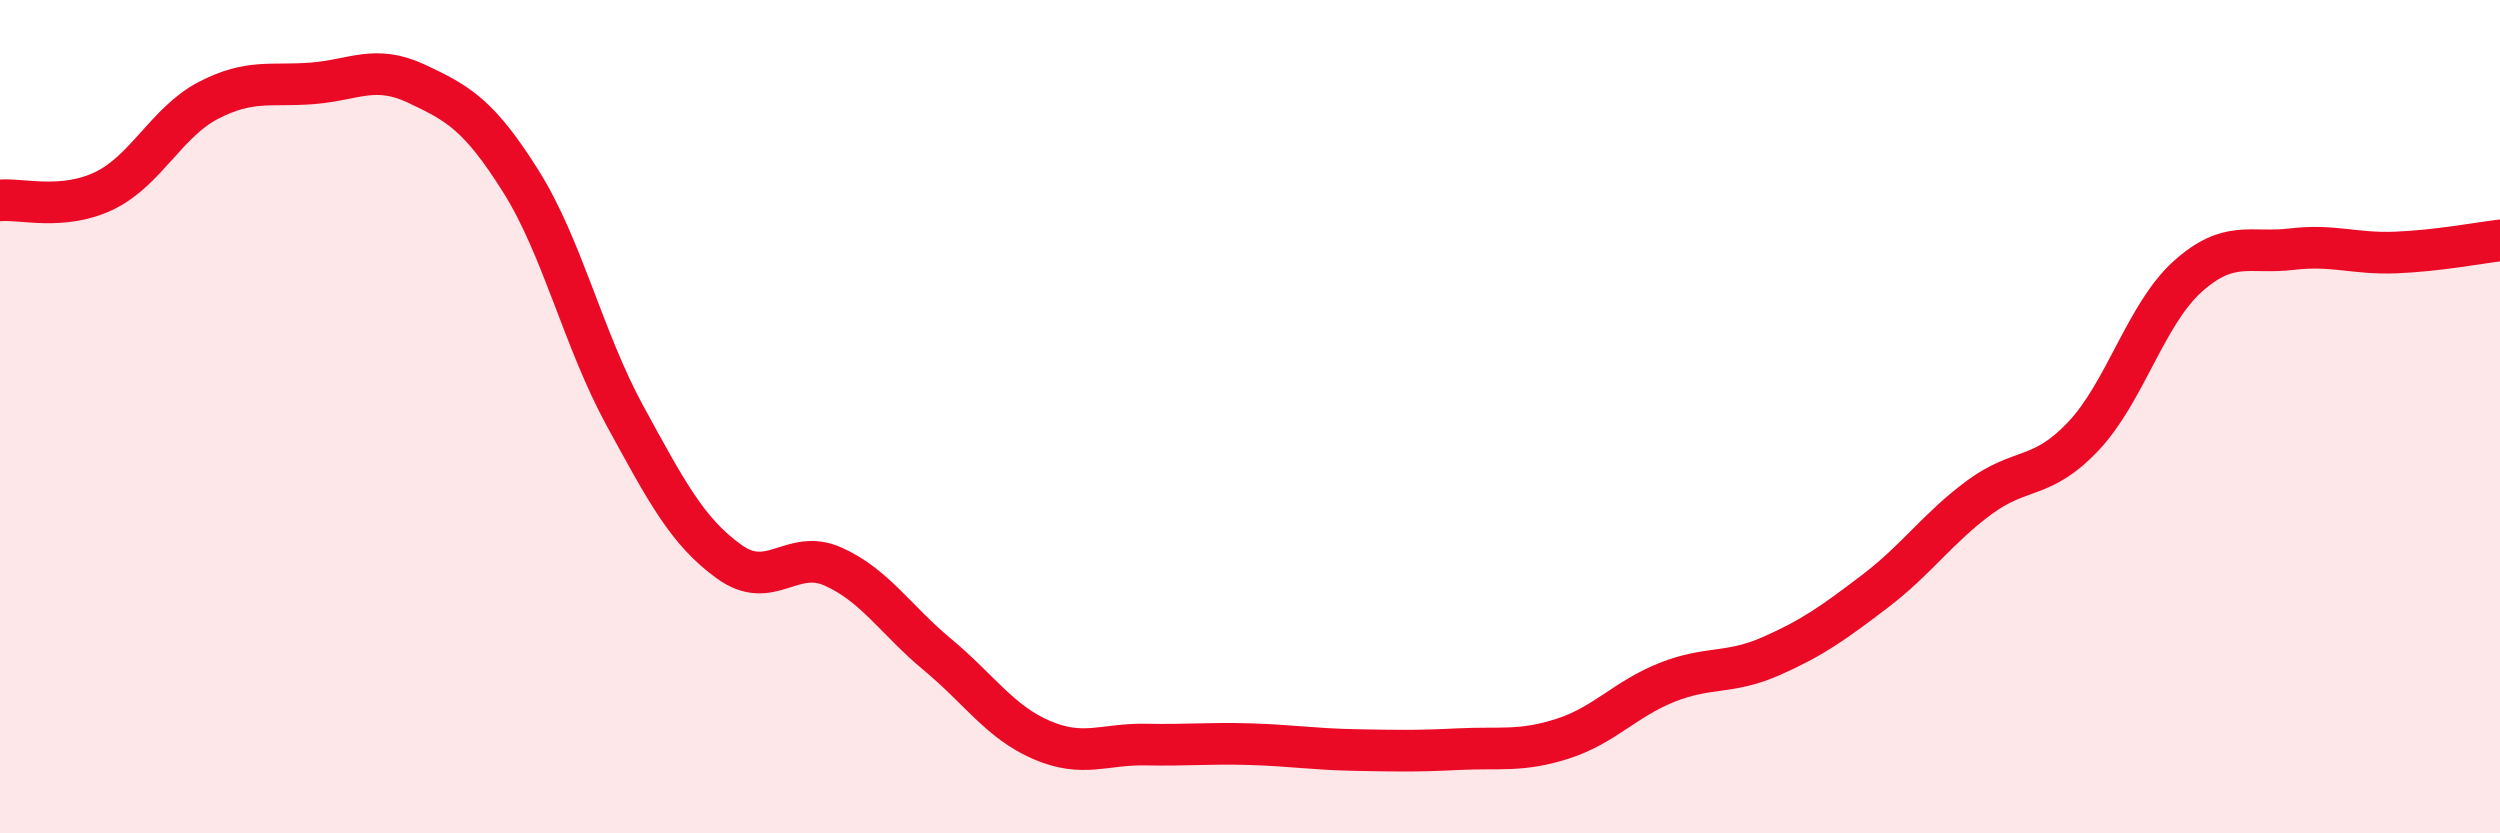
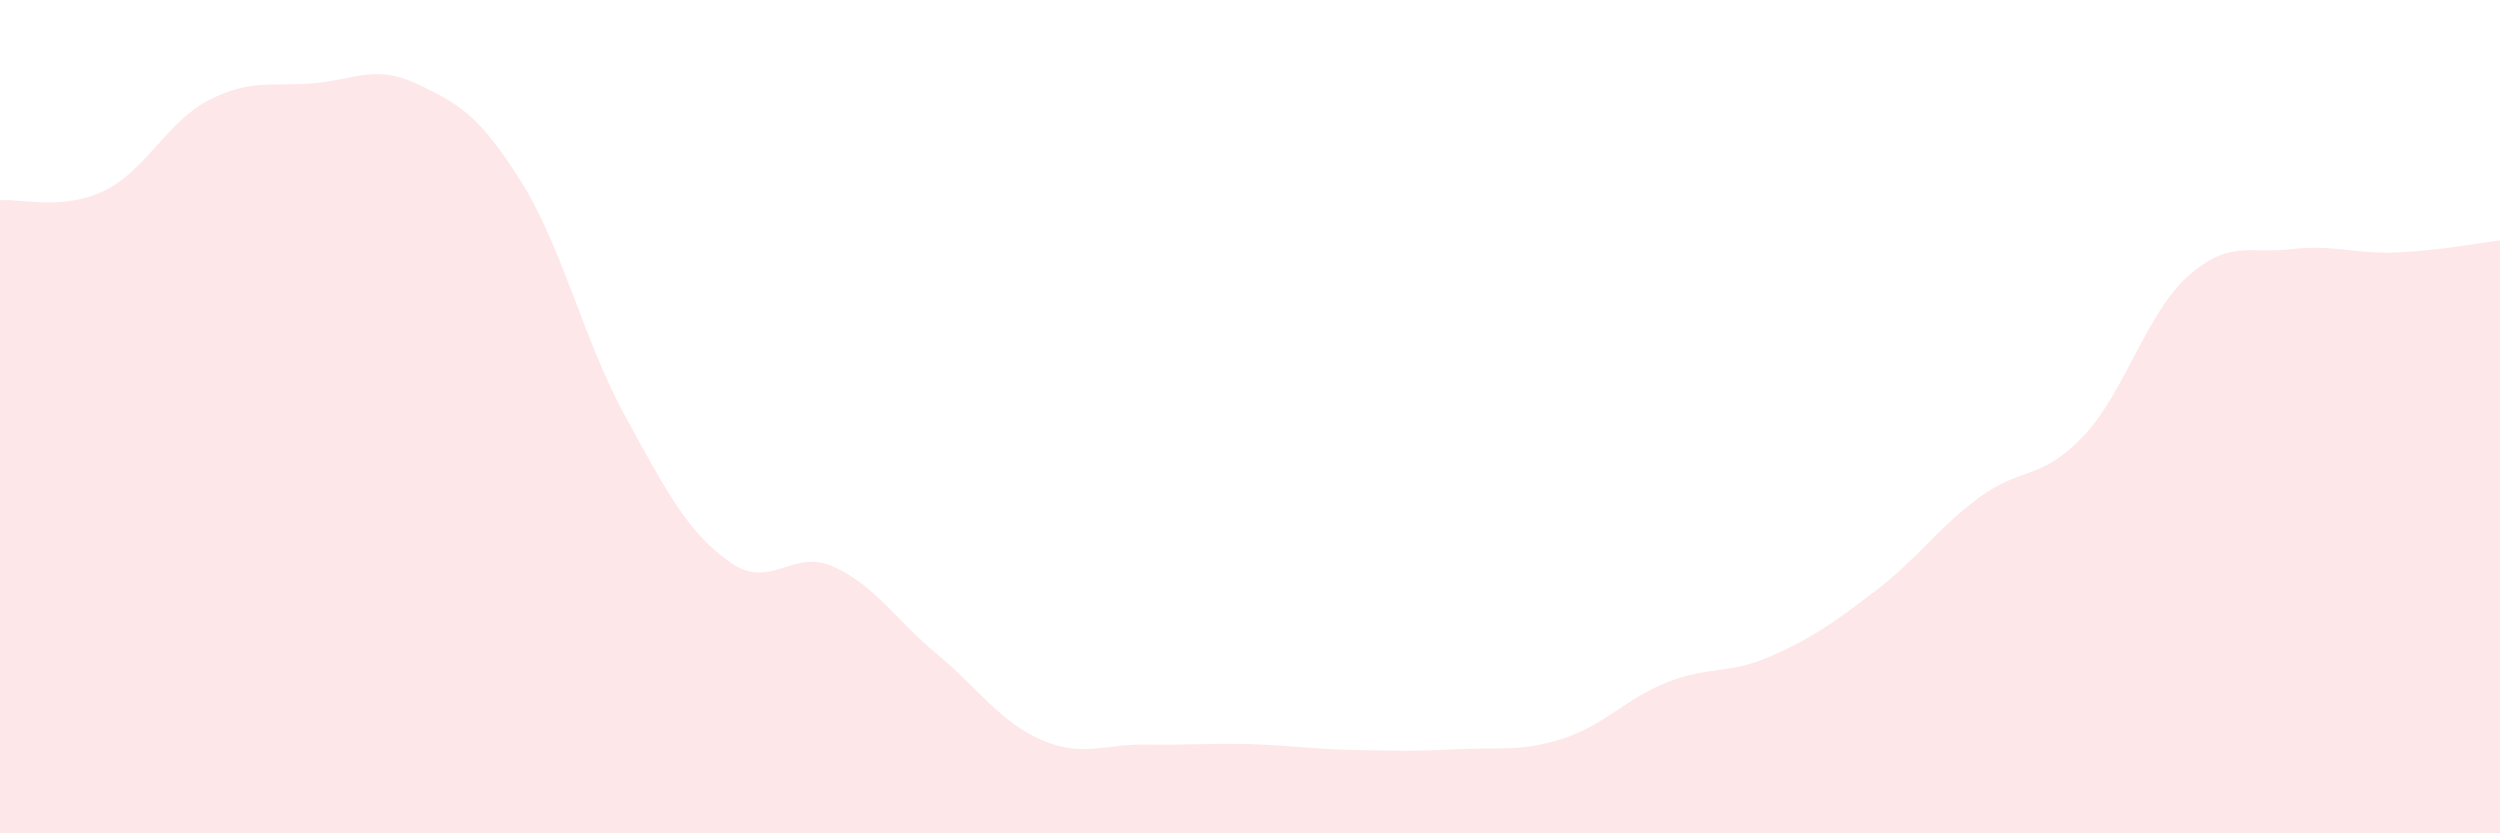
<svg xmlns="http://www.w3.org/2000/svg" width="60" height="20" viewBox="0 0 60 20">
  <path d="M 0,4.81 C 0.5,4.76 1.5,5.06 2.5,4.58 C 3.5,4.1 4,2.93 5,2.41 C 6,1.89 6.5,2.08 7.5,2 C 8.5,1.92 9,1.54 10,2.01 C 11,2.48 11.5,2.76 12.5,4.35 C 13.5,5.94 14,8.15 15,9.98 C 16,11.81 16.5,12.76 17.5,13.48 C 18.5,14.2 19,13.15 20,13.6 C 21,14.05 21.5,14.88 22.5,15.71 C 23.5,16.54 24,17.33 25,17.76 C 26,18.19 26.5,17.85 27.5,17.87 C 28.5,17.89 29,17.83 30,17.86 C 31,17.89 31.5,17.98 32.5,18 C 33.5,18.02 34,18.03 35,17.98 C 36,17.93 36.5,18.05 37.5,17.73 C 38.5,17.41 39,16.78 40,16.38 C 41,15.98 41.5,16.19 42.5,15.75 C 43.5,15.31 44,14.95 45,14.19 C 46,13.43 46.5,12.68 47.5,11.94 C 48.5,11.2 49,11.53 50,10.47 C 51,9.41 51.5,7.54 52.5,6.64 C 53.5,5.74 54,6.1 55,5.98 C 56,5.86 56.5,6.1 57.5,6.06 C 58.5,6.02 59.5,5.83 60,5.77L60 20L0 20Z" fill="#EB0A25" opacity="0.1" stroke-linecap="round" stroke-linejoin="round" />
-   <path d="M 0,4.81 C 0.5,4.76 1.5,5.06 2.5,4.58 C 3.5,4.1 4,2.93 5,2.41 C 6,1.89 6.5,2.08 7.5,2 C 8.5,1.92 9,1.54 10,2.01 C 11,2.48 11.5,2.76 12.5,4.35 C 13.5,5.94 14,8.15 15,9.98 C 16,11.81 16.5,12.76 17.5,13.48 C 18.5,14.2 19,13.15 20,13.6 C 21,14.05 21.5,14.88 22.5,15.71 C 23.5,16.54 24,17.33 25,17.76 C 26,18.19 26.5,17.85 27.5,17.87 C 28.5,17.89 29,17.83 30,17.86 C 31,17.89 31.5,17.98 32.5,18 C 33.5,18.02 34,18.03 35,17.98 C 36,17.93 36.5,18.05 37.5,17.73 C 38.5,17.41 39,16.78 40,16.38 C 41,15.98 41.5,16.19 42.5,15.75 C 43.5,15.31 44,14.95 45,14.19 C 46,13.43 46.5,12.68 47.5,11.94 C 48.5,11.2 49,11.53 50,10.47 C 51,9.41 51.5,7.54 52.5,6.64 C 53.5,5.74 54,6.1 55,5.98 C 56,5.86 56.5,6.1 57.5,6.06 C 58.5,6.02 59.5,5.83 60,5.77" stroke="#EB0A25" stroke-width="1" fill="none" stroke-linecap="round" stroke-linejoin="round" />
</svg>